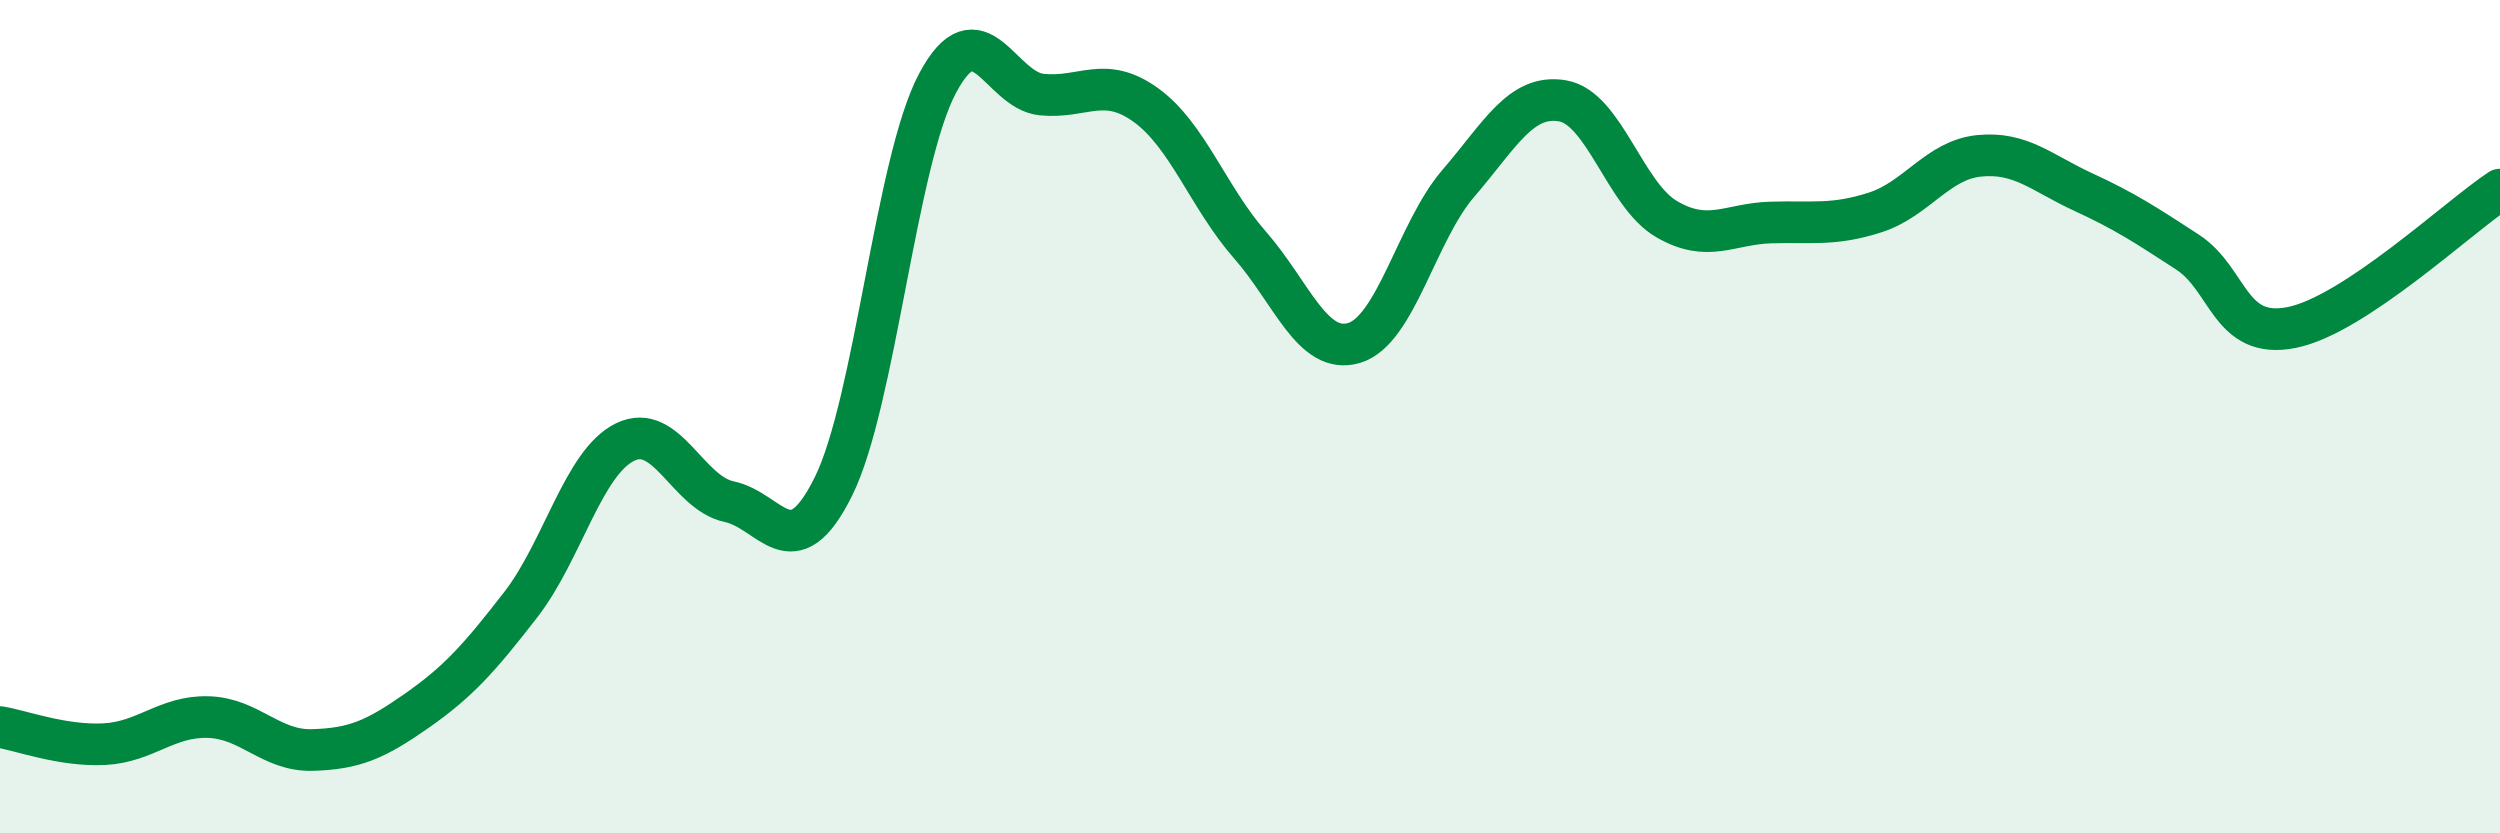
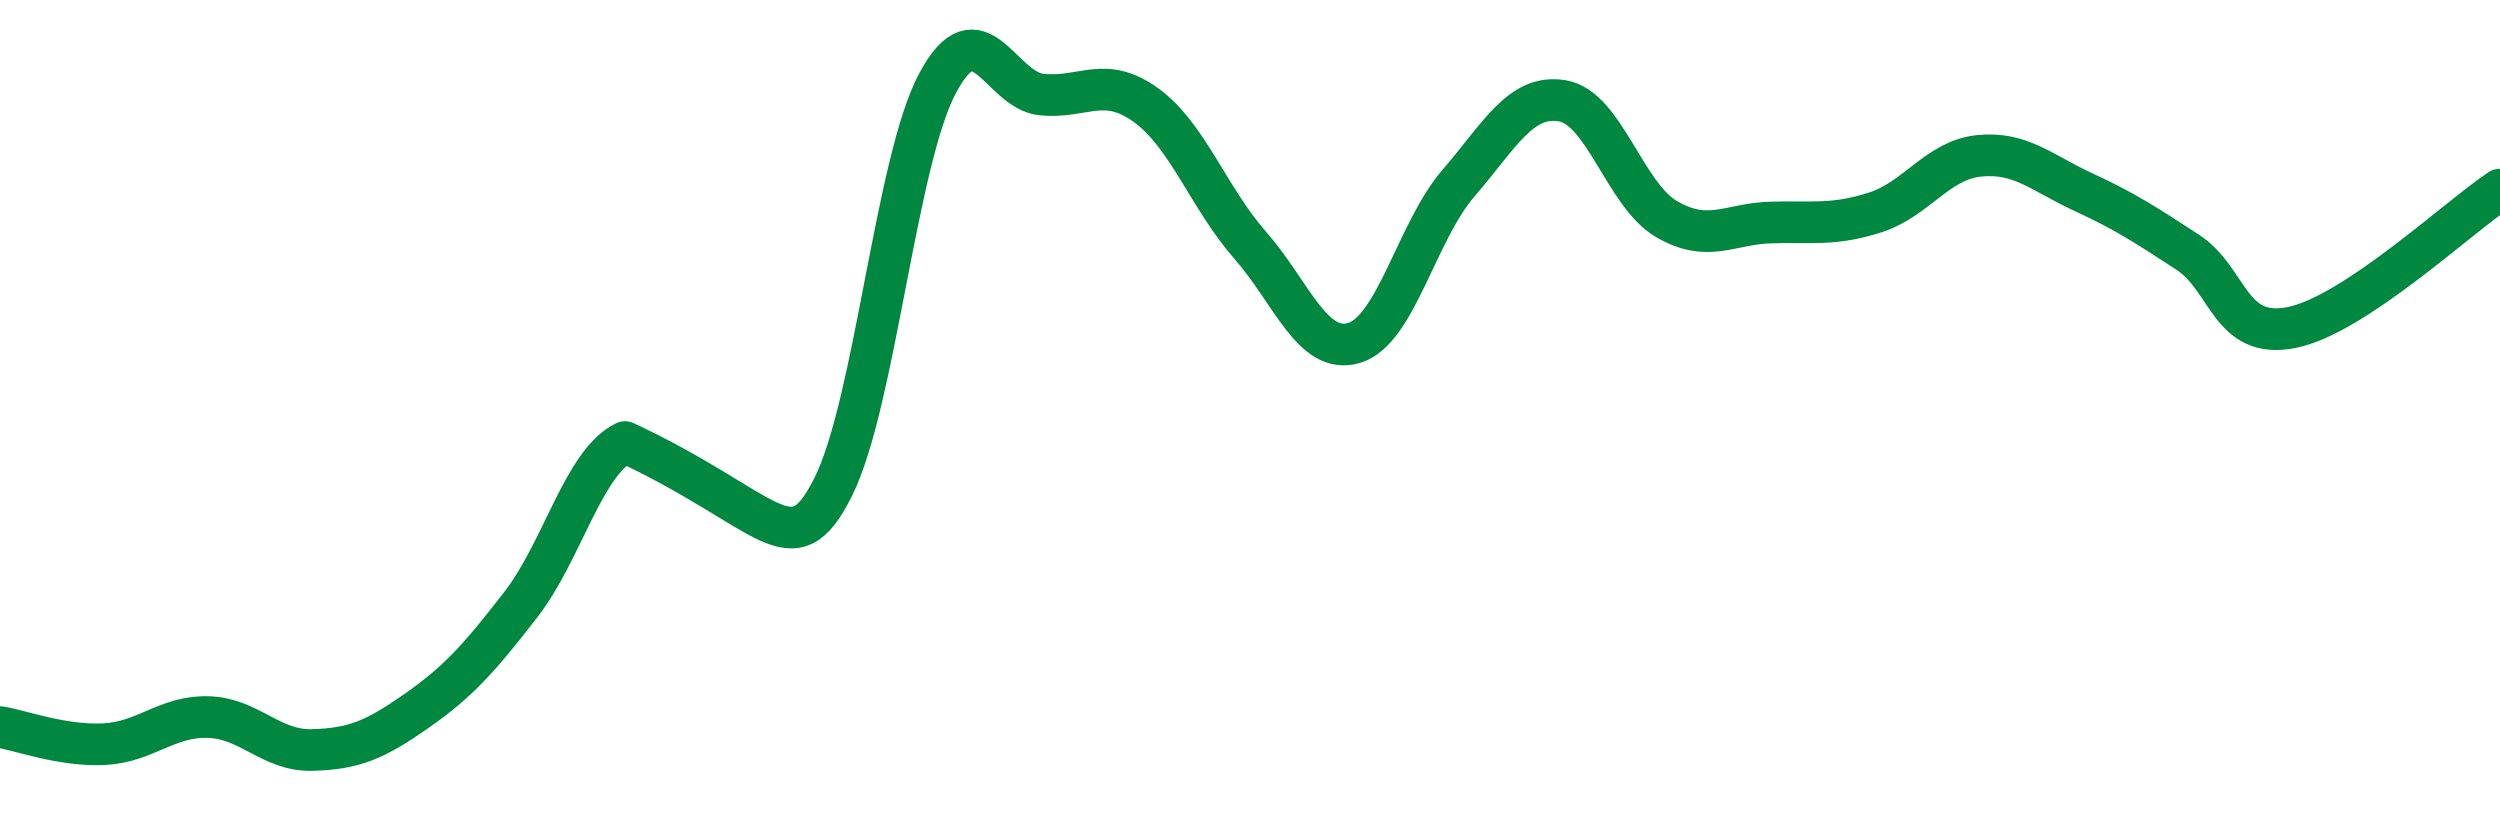
<svg xmlns="http://www.w3.org/2000/svg" width="60" height="20" viewBox="0 0 60 20">
-   <path d="M 0,17.45 C 0.5,17.53 1.5,17.91 2.5,17.86 C 3.5,17.81 4,17.18 5,17.21 C 6,17.24 6.5,18.03 7.5,18 C 8.5,17.97 9,17.76 10,17.06 C 11,16.36 11.5,15.8 12.5,14.51 C 13.5,13.22 14,11.1 15,10.61 C 16,10.12 16.5,11.83 17.5,12.04 C 18.5,12.25 19,13.69 20,11.68 C 21,9.67 21.5,3.88 22.5,2 C 23.5,0.12 24,2.17 25,2.27 C 26,2.37 26.5,1.8 27.5,2.52 C 28.5,3.24 29,4.74 30,5.88 C 31,7.02 31.5,8.53 32.5,8.23 C 33.5,7.93 34,5.56 35,4.4 C 36,3.24 36.5,2.25 37.5,2.42 C 38.5,2.59 39,4.68 40,5.26 C 41,5.84 41.5,5.37 42.5,5.34 C 43.5,5.31 44,5.42 45,5.1 C 46,4.78 46.5,3.84 47.5,3.74 C 48.5,3.64 49,4.15 50,4.61 C 51,5.07 51.5,5.4 52.5,6.05 C 53.5,6.7 53.5,8.16 55,7.86 C 56.5,7.56 59,5.21 60,4.55L60 20L0 20Z" fill="#008740" opacity="0.1" stroke-linecap="round" stroke-linejoin="round" />
-   <path d="M 0,17.45 C 0.5,17.53 1.5,17.91 2.5,17.86 C 3.5,17.81 4,17.18 5,17.21 C 6,17.24 6.5,18.03 7.5,18 C 8.5,17.97 9,17.76 10,17.06 C 11,16.36 11.5,15.8 12.5,14.51 C 13.5,13.22 14,11.1 15,10.61 C 16,10.12 16.5,11.83 17.5,12.04 C 18.5,12.25 19,13.69 20,11.68 C 21,9.67 21.5,3.88 22.5,2 C 23.5,0.12 24,2.17 25,2.27 C 26,2.37 26.5,1.8 27.5,2.52 C 28.5,3.24 29,4.74 30,5.88 C 31,7.02 31.5,8.53 32.5,8.23 C 33.5,7.93 34,5.56 35,4.4 C 36,3.24 36.5,2.25 37.5,2.42 C 38.5,2.59 39,4.68 40,5.26 C 41,5.84 41.5,5.37 42.5,5.34 C 43.5,5.31 44,5.42 45,5.1 C 46,4.78 46.5,3.84 47.5,3.74 C 48.5,3.64 49,4.15 50,4.61 C 51,5.07 51.5,5.4 52.5,6.05 C 53.5,6.7 53.5,8.16 55,7.86 C 56.5,7.56 59,5.21 60,4.55" stroke="#008740" stroke-width="1" fill="none" stroke-linecap="round" stroke-linejoin="round" />
+   <path d="M 0,17.45 C 0.5,17.53 1.5,17.91 2.5,17.86 C 3.5,17.81 4,17.18 5,17.21 C 6,17.24 6.5,18.03 7.5,18 C 8.5,17.97 9,17.76 10,17.06 C 11,16.36 11.5,15.8 12.5,14.51 C 13.5,13.22 14,11.1 15,10.61 C 18.5,12.25 19,13.69 20,11.68 C 21,9.67 21.5,3.88 22.5,2 C 23.5,0.12 24,2.17 25,2.27 C 26,2.37 26.5,1.8 27.5,2.52 C 28.5,3.24 29,4.74 30,5.88 C 31,7.02 31.5,8.53 32.5,8.23 C 33.5,7.93 34,5.56 35,4.4 C 36,3.24 36.5,2.25 37.5,2.42 C 38.5,2.59 39,4.68 40,5.26 C 41,5.84 41.5,5.37 42.5,5.34 C 43.5,5.31 44,5.42 45,5.1 C 46,4.78 46.5,3.84 47.5,3.74 C 48.5,3.64 49,4.15 50,4.61 C 51,5.07 51.5,5.4 52.5,6.05 C 53.5,6.7 53.5,8.16 55,7.86 C 56.5,7.56 59,5.21 60,4.55" stroke="#008740" stroke-width="1" fill="none" stroke-linecap="round" stroke-linejoin="round" />
</svg>